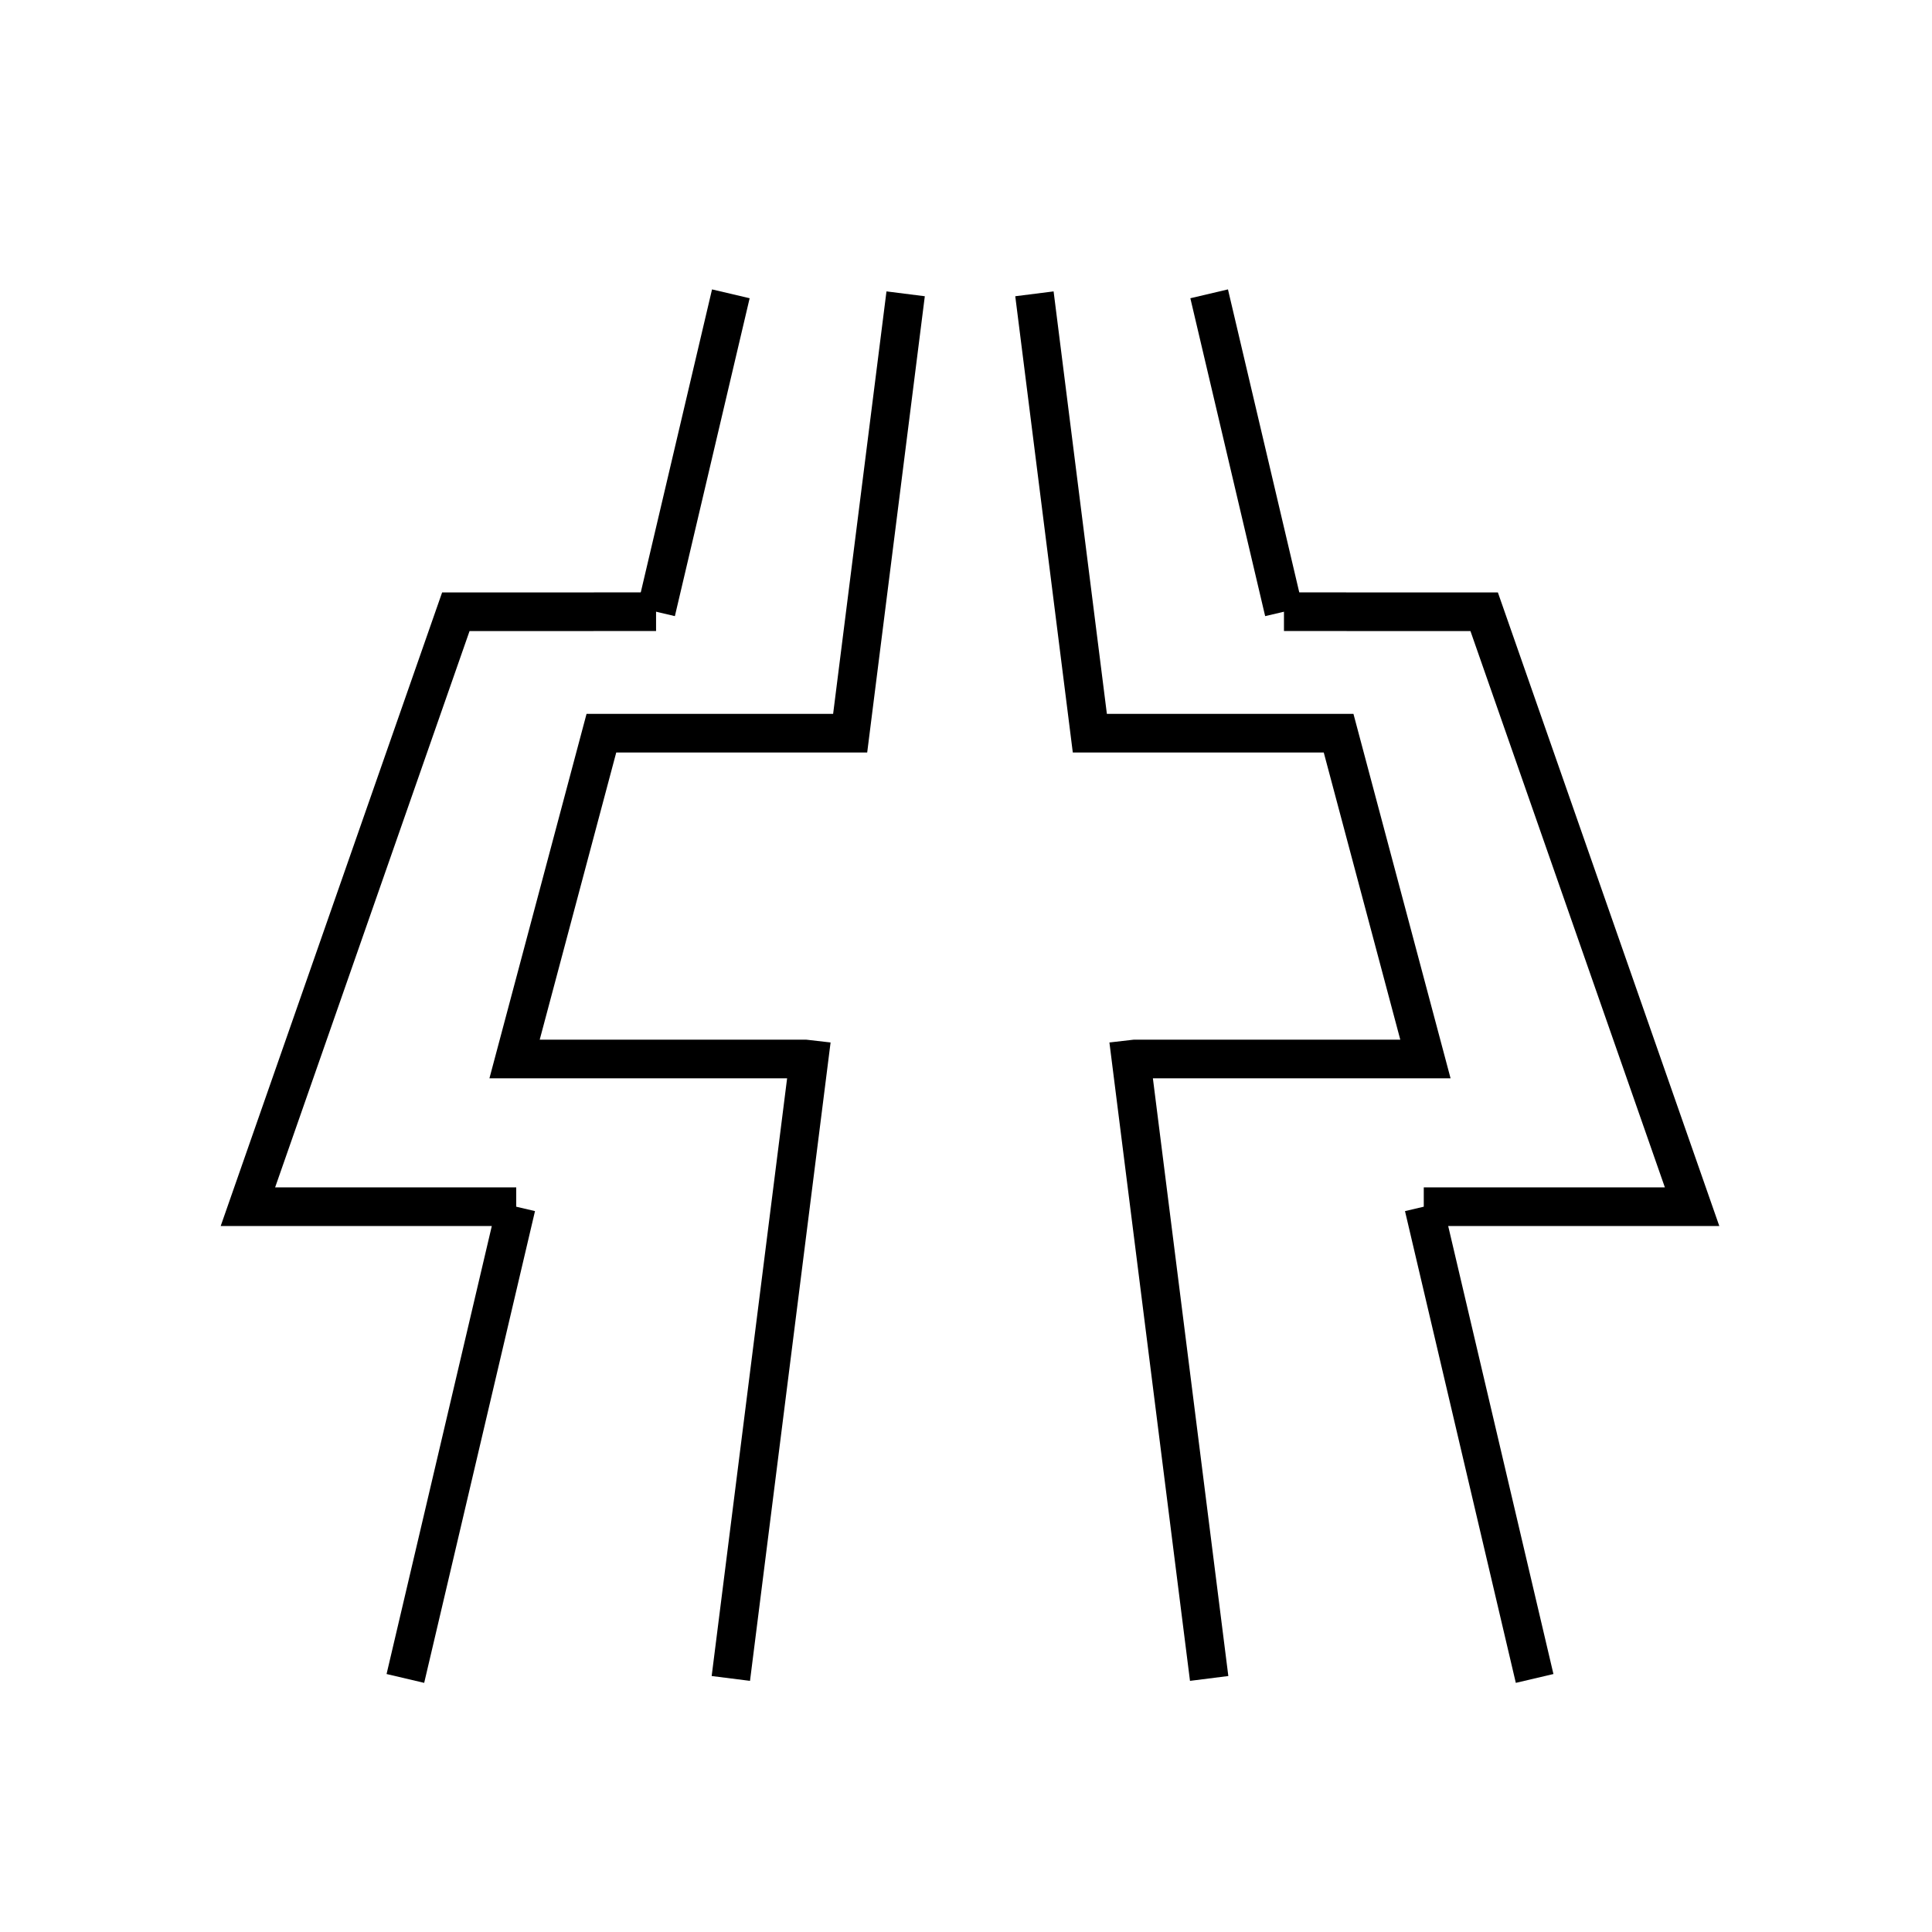
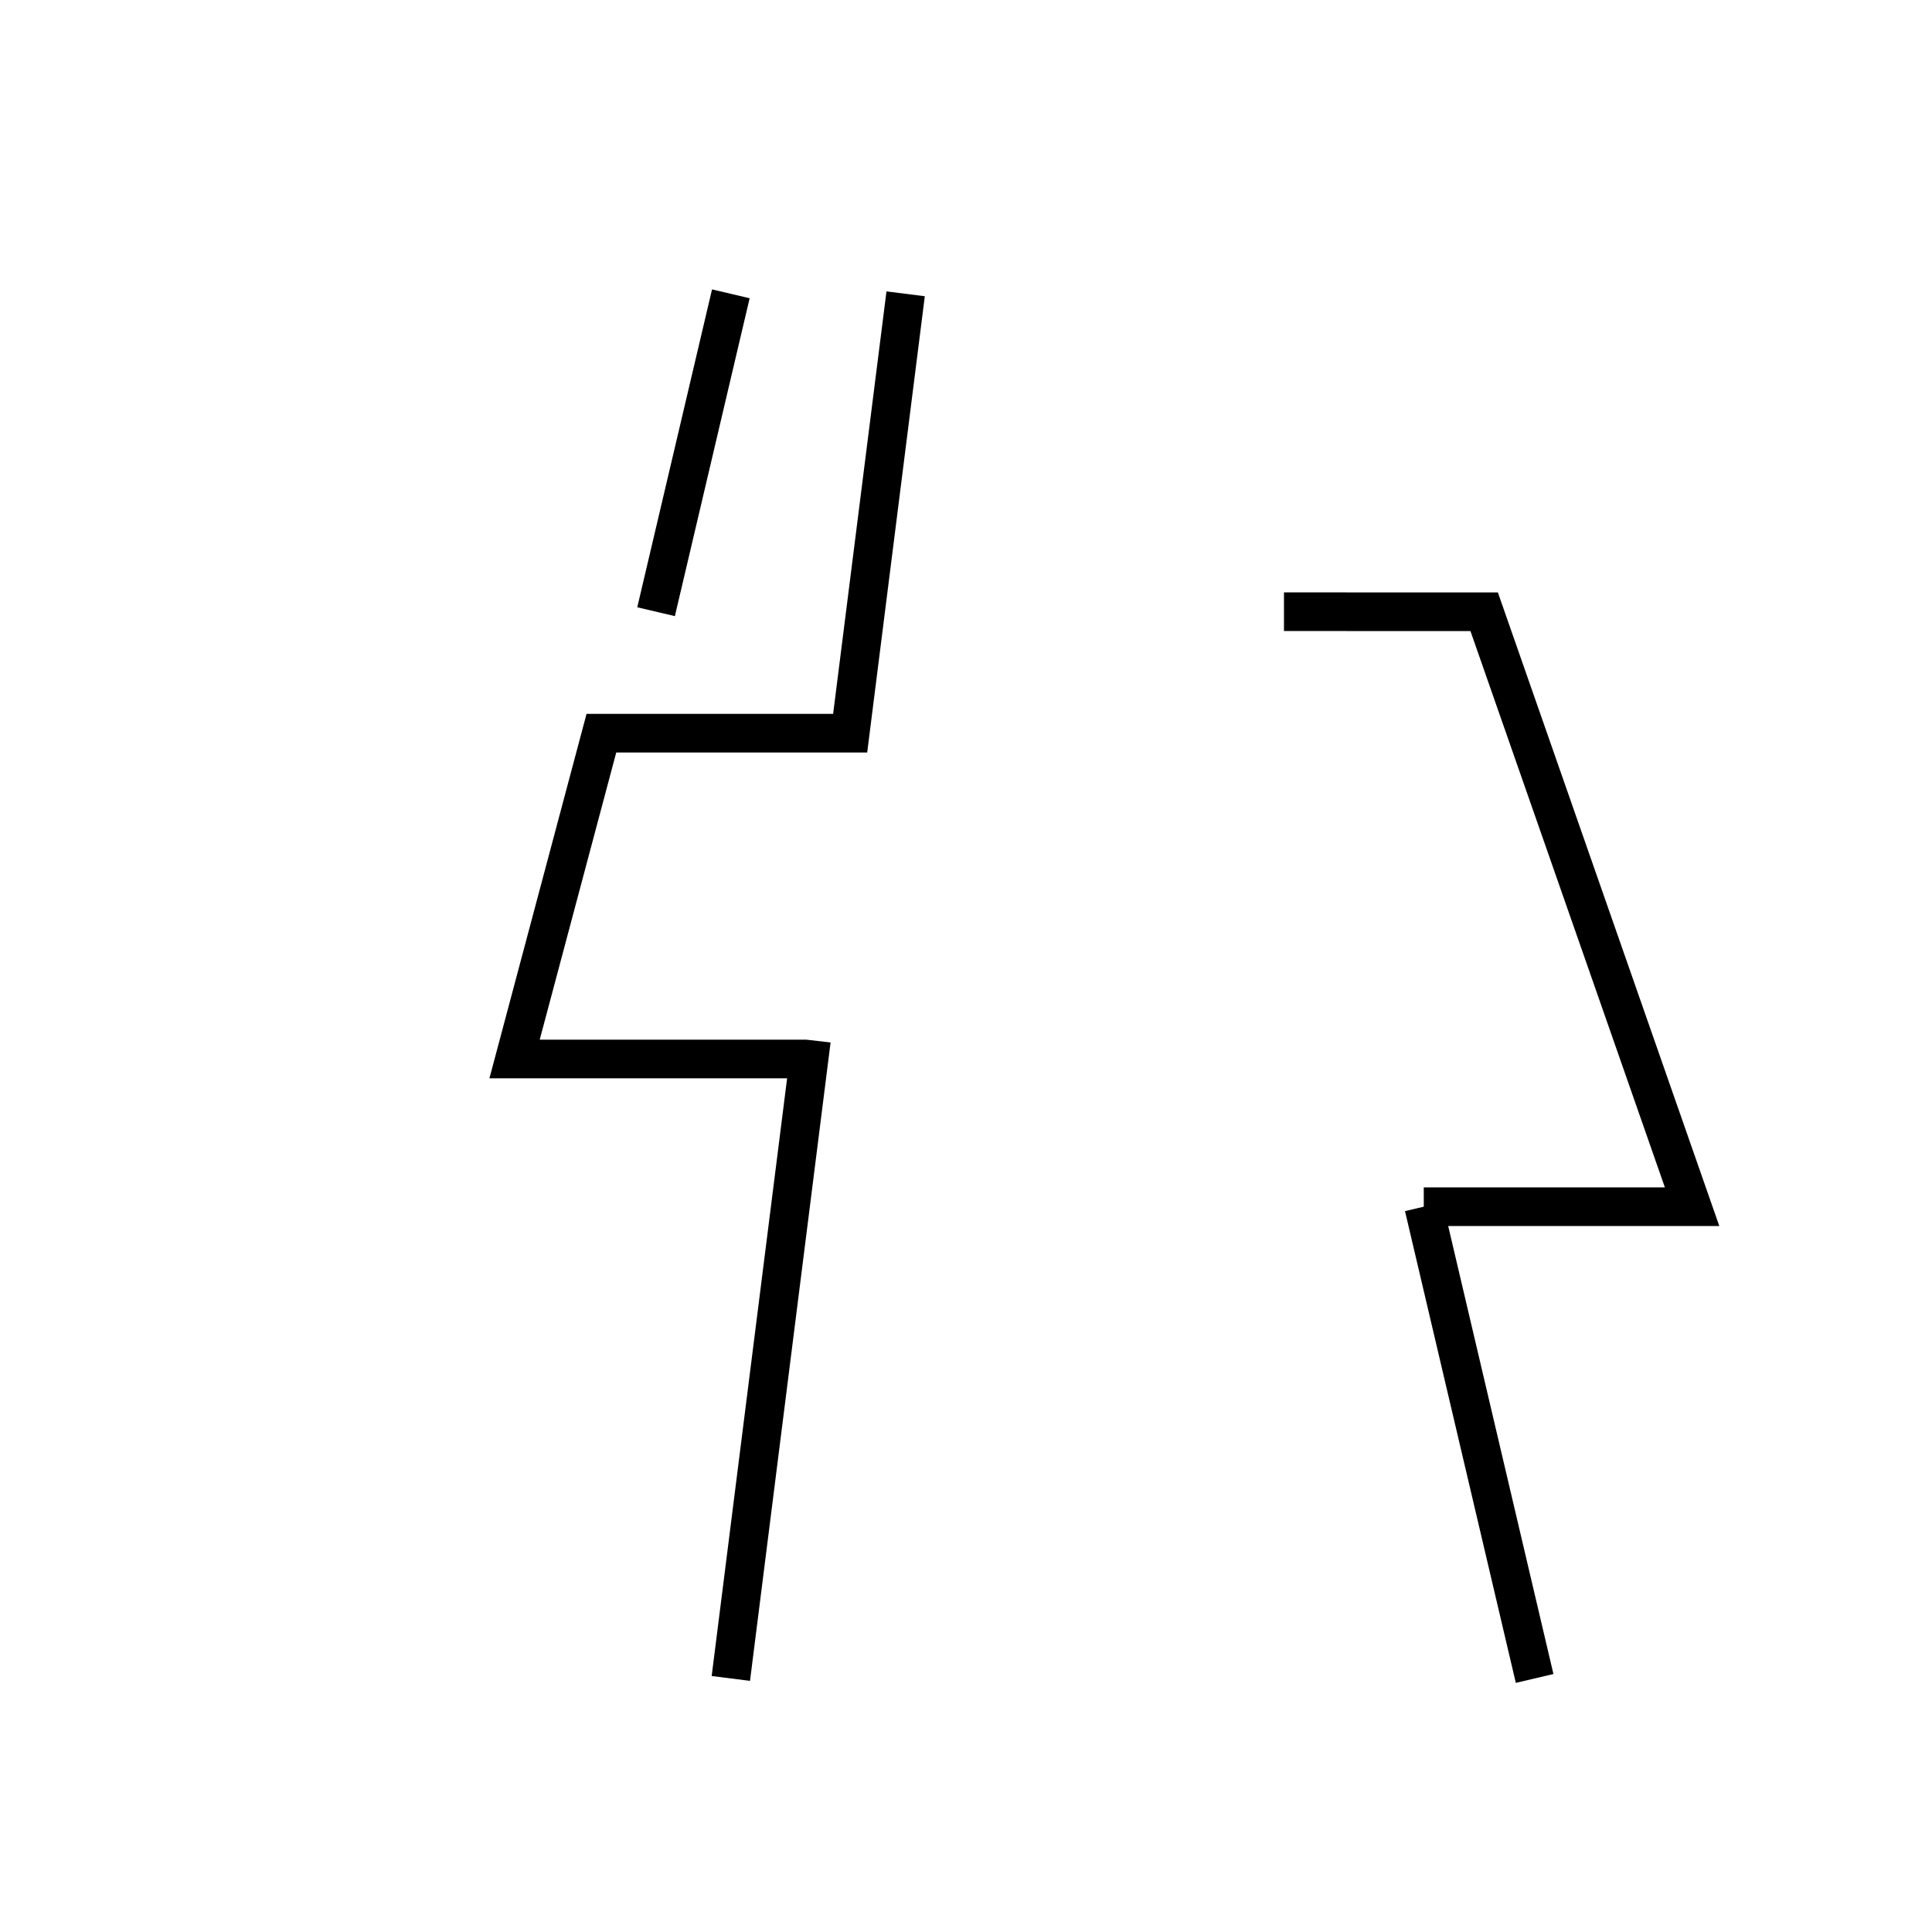
<svg xmlns="http://www.w3.org/2000/svg" version="1.1" width="50" height="50" viewBox="0 0 50 50" xml:space="preserve">
  <g transform="translate(-300,-2750)">
    <line fill="none" stroke="#000000" x1="316.979" x2="318.914" y1="2765.831" y2="2757.604" />
    <path d="M316.979,2765.831" fill="none" stroke="#000000" />
-     <polyline fill="none" points="316.979,2765.831 311.797,2765.832 306.416,2781.229 313.36,2781.229     313.359,2781.229 310.491,2793.438   " stroke="#000000" />
    <polyline fill="none" points="323.438,2757.604 322.002,2768.975 315.564,2768.975 313.317,2777.407     320.841,2777.407 320.936,2777.418 318.914,2793.438   " stroke="#000000" />
-     <line fill="none" stroke="#000000" x1="333.229" x2="331.293" y1="2765.831" y2="2757.604" />
    <path d="M333.229,2765.831" fill="none" stroke="#000000" />
    <polyline fill="none" points="333.229,2765.831 338.41,2765.832 343.791,2781.229 336.847,2781.229     336.848,2781.229 339.716,2793.438   " stroke="#000000" />
-     <polyline fill="none" points="326.771,2757.604 328.205,2768.975 334.643,2768.975 336.89,2777.407     329.366,2777.407 329.271,2777.418 331.293,2793.438   " stroke="#000000" />
  </g>
</svg>